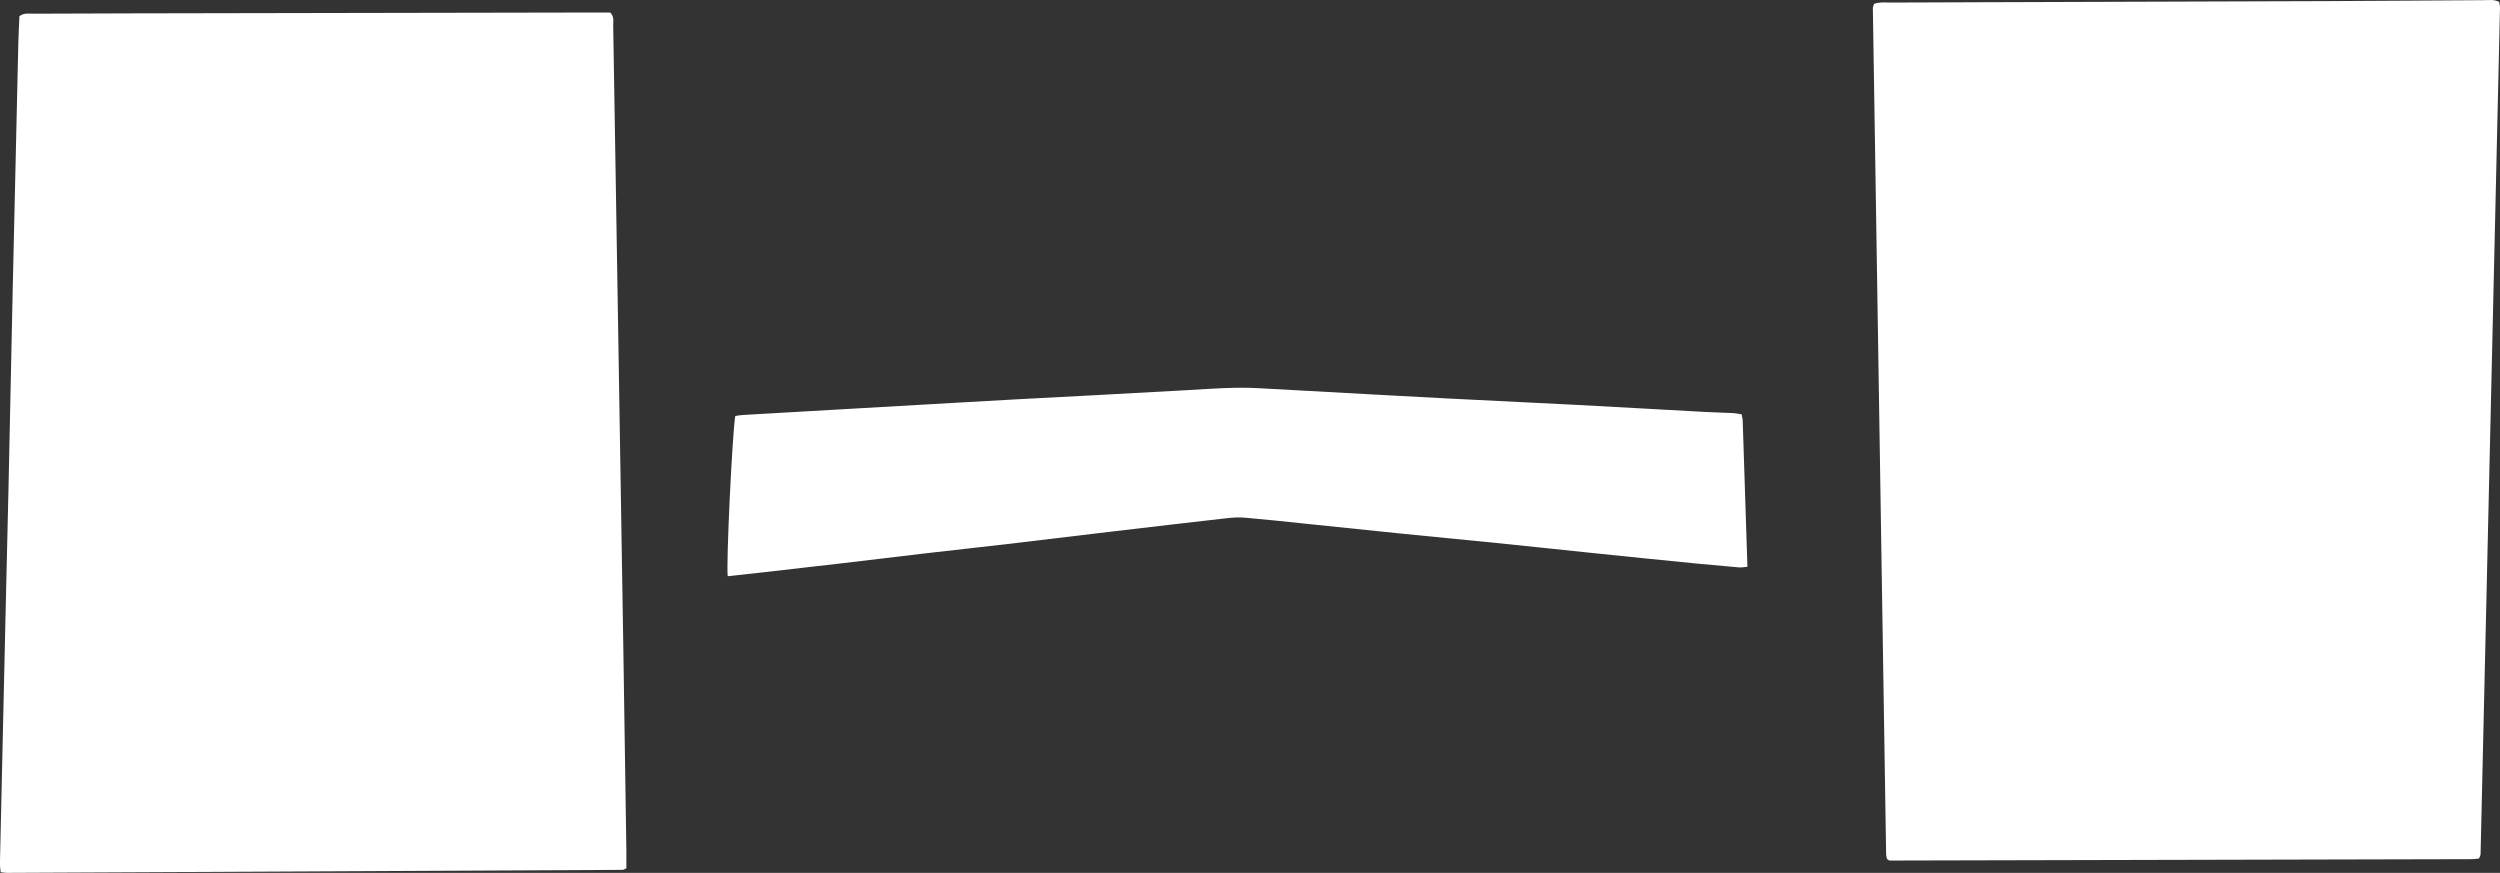
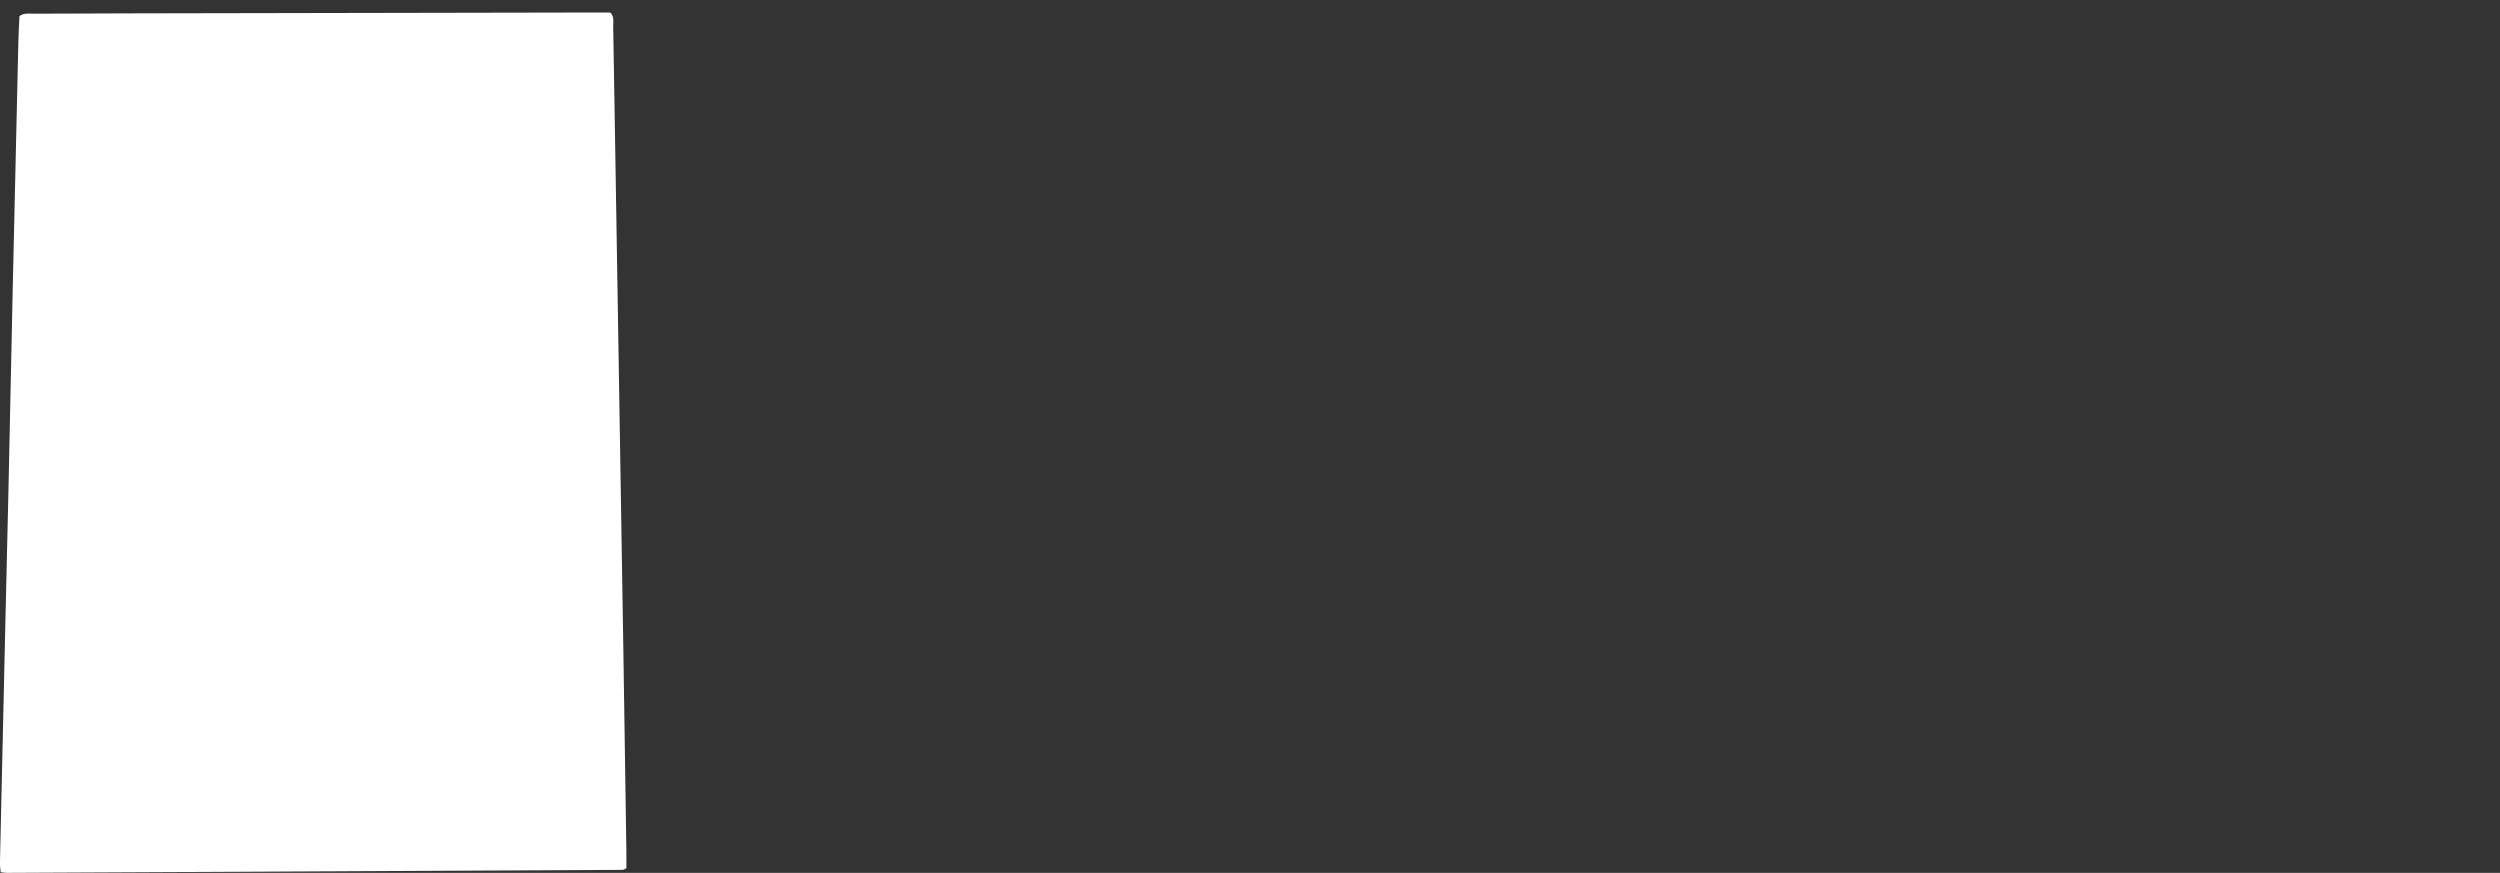
<svg xmlns="http://www.w3.org/2000/svg" id="b" viewBox="0 0 292 101.95">
  <rect x="0" y="0" width="292" height="101.95" fill="#333333" stroke="none" />
  <g id="c">
    <path d="M73.18,101.4c-.26.12-.35.2-.45.2-23.98.12-47.96.23-71.93.35-.21,0-.41-.04-.72-.08-.03-.33-.09-.64-.09-.94.21-9.44.42-18.88.64-28.32.12-5.31.25-10.62.37-15.93.16-7.56.31-15.13.48-22.69.21-9.65.44-19.31.66-28.96.02-1.07.09-2.13.13-3.15.58-.41,1.13-.27,1.64-.28,4.02-.02,8.05-.03,12.07-.04,18.08-.03,36.16-.07,54.23-.1.37,0,.75,0,1.06,0,.51.5.34,1.07.35,1.58.11,6.06.2,12.12.3,18.18.3,18.29.6,36.58.89,54.87.12,7.78.24,15.56.35,23.33,0,.64,0,1.28,0,1.96Z" fill="#fff" stroke-width="0" />
-     <path d="M291.9.22c.03.21.1.42.1.62-.75,32.98-1.51,65.96-2.27,98.93,0,.15-.1.29-.18.5-.25.03-.51.08-.77.08-22.69.06-45.37.11-68.06.16-.09,0-.18-.1-.32-.18-.03-.17-.1-.37-.1-.58-.52-32.93-1.04-65.86-1.55-98.79,0-.15.08-.3.14-.51.61-.23,1.26-.15,1.88-.15,3.7-.02,7.4-.03,11.1-.04,13.36-.04,26.71-.08,40.07-.13,6.06-.02,12.12-.08,18.18-.11.58,0,1.17-.11,1.77.2Z" fill="#fff" stroke-width="0" />
-     <path d="M85,67.32c-.2-1.44.54-16.83.88-18.73.27-.04.58-.11.88-.12,3.48-.2,6.96-.4,10.44-.6,4.82-.28,9.64-.56,14.46-.83,2.3-.13,4.6-.27,6.91-.39,6.75-.36,13.5-.7,20.24-1.09,2.73-.16,5.46-.37,8.2-.22,5.03.28,10.07.55,15.1.83,2.25.12,4.5.25,6.75.36,5.09.26,10.18.5,15.27.76,4.98.26,9.96.55,14.94.82,1.12.06,2.25.09,3.38.14.31.02.62.09.98.15.05.32.12.57.12.83.19,5.62.36,11.24.55,16.97-.4.03-.7.1-1,.07-1.66-.14-3.31-.29-4.97-.45-4.11-.41-8.22-.82-12.32-1.25-3.68-.38-7.36-.78-11.04-1.15-3.68-.37-7.36-.72-11.04-1.09-3.68-.37-7.36-.76-11.04-1.14-2.4-.25-4.8-.51-7.2-.72-.74-.06-1.5-.03-2.24.06-4.42.5-8.84,1.02-13.26,1.54-4.1.48-8.2.99-12.3,1.47-3.19.37-6.39.72-9.59,1.09-3.19.37-6.39.77-9.58,1.14-3.19.37-6.39.74-9.59,1.1-1.27.15-2.55.28-3.92.43Z" fill="#fff" stroke-width="0" />
  </g>
</svg>